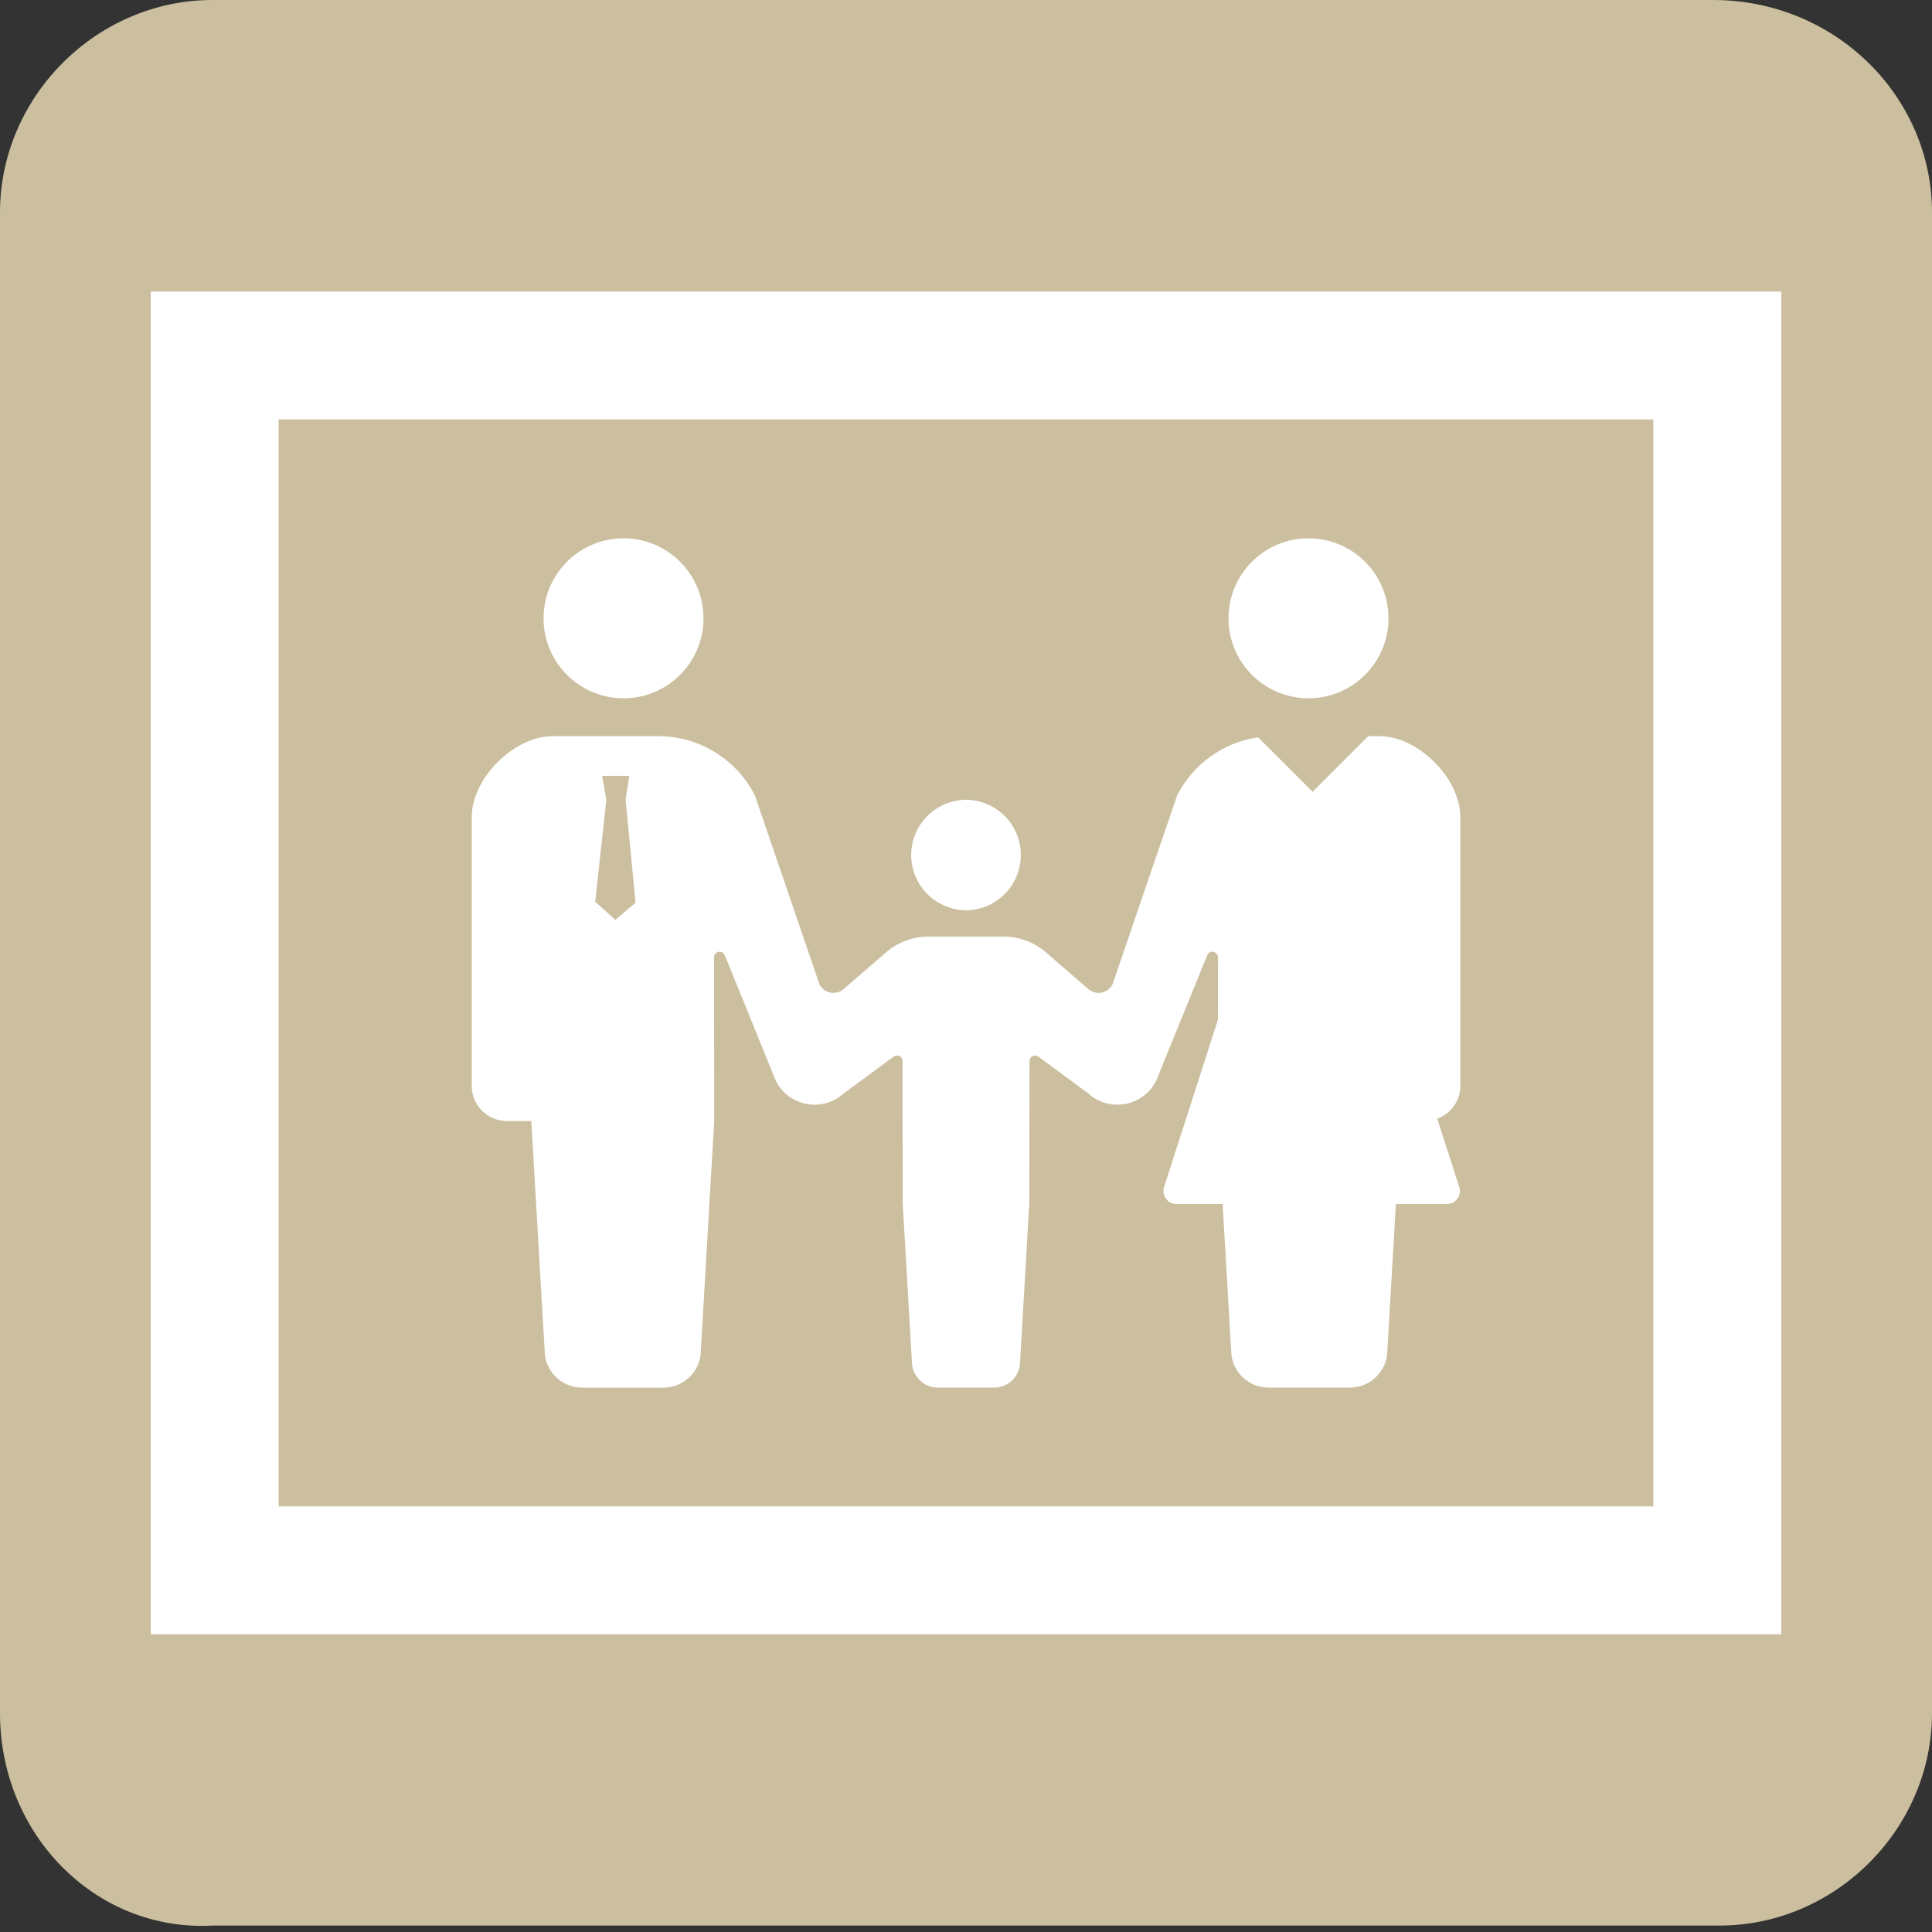
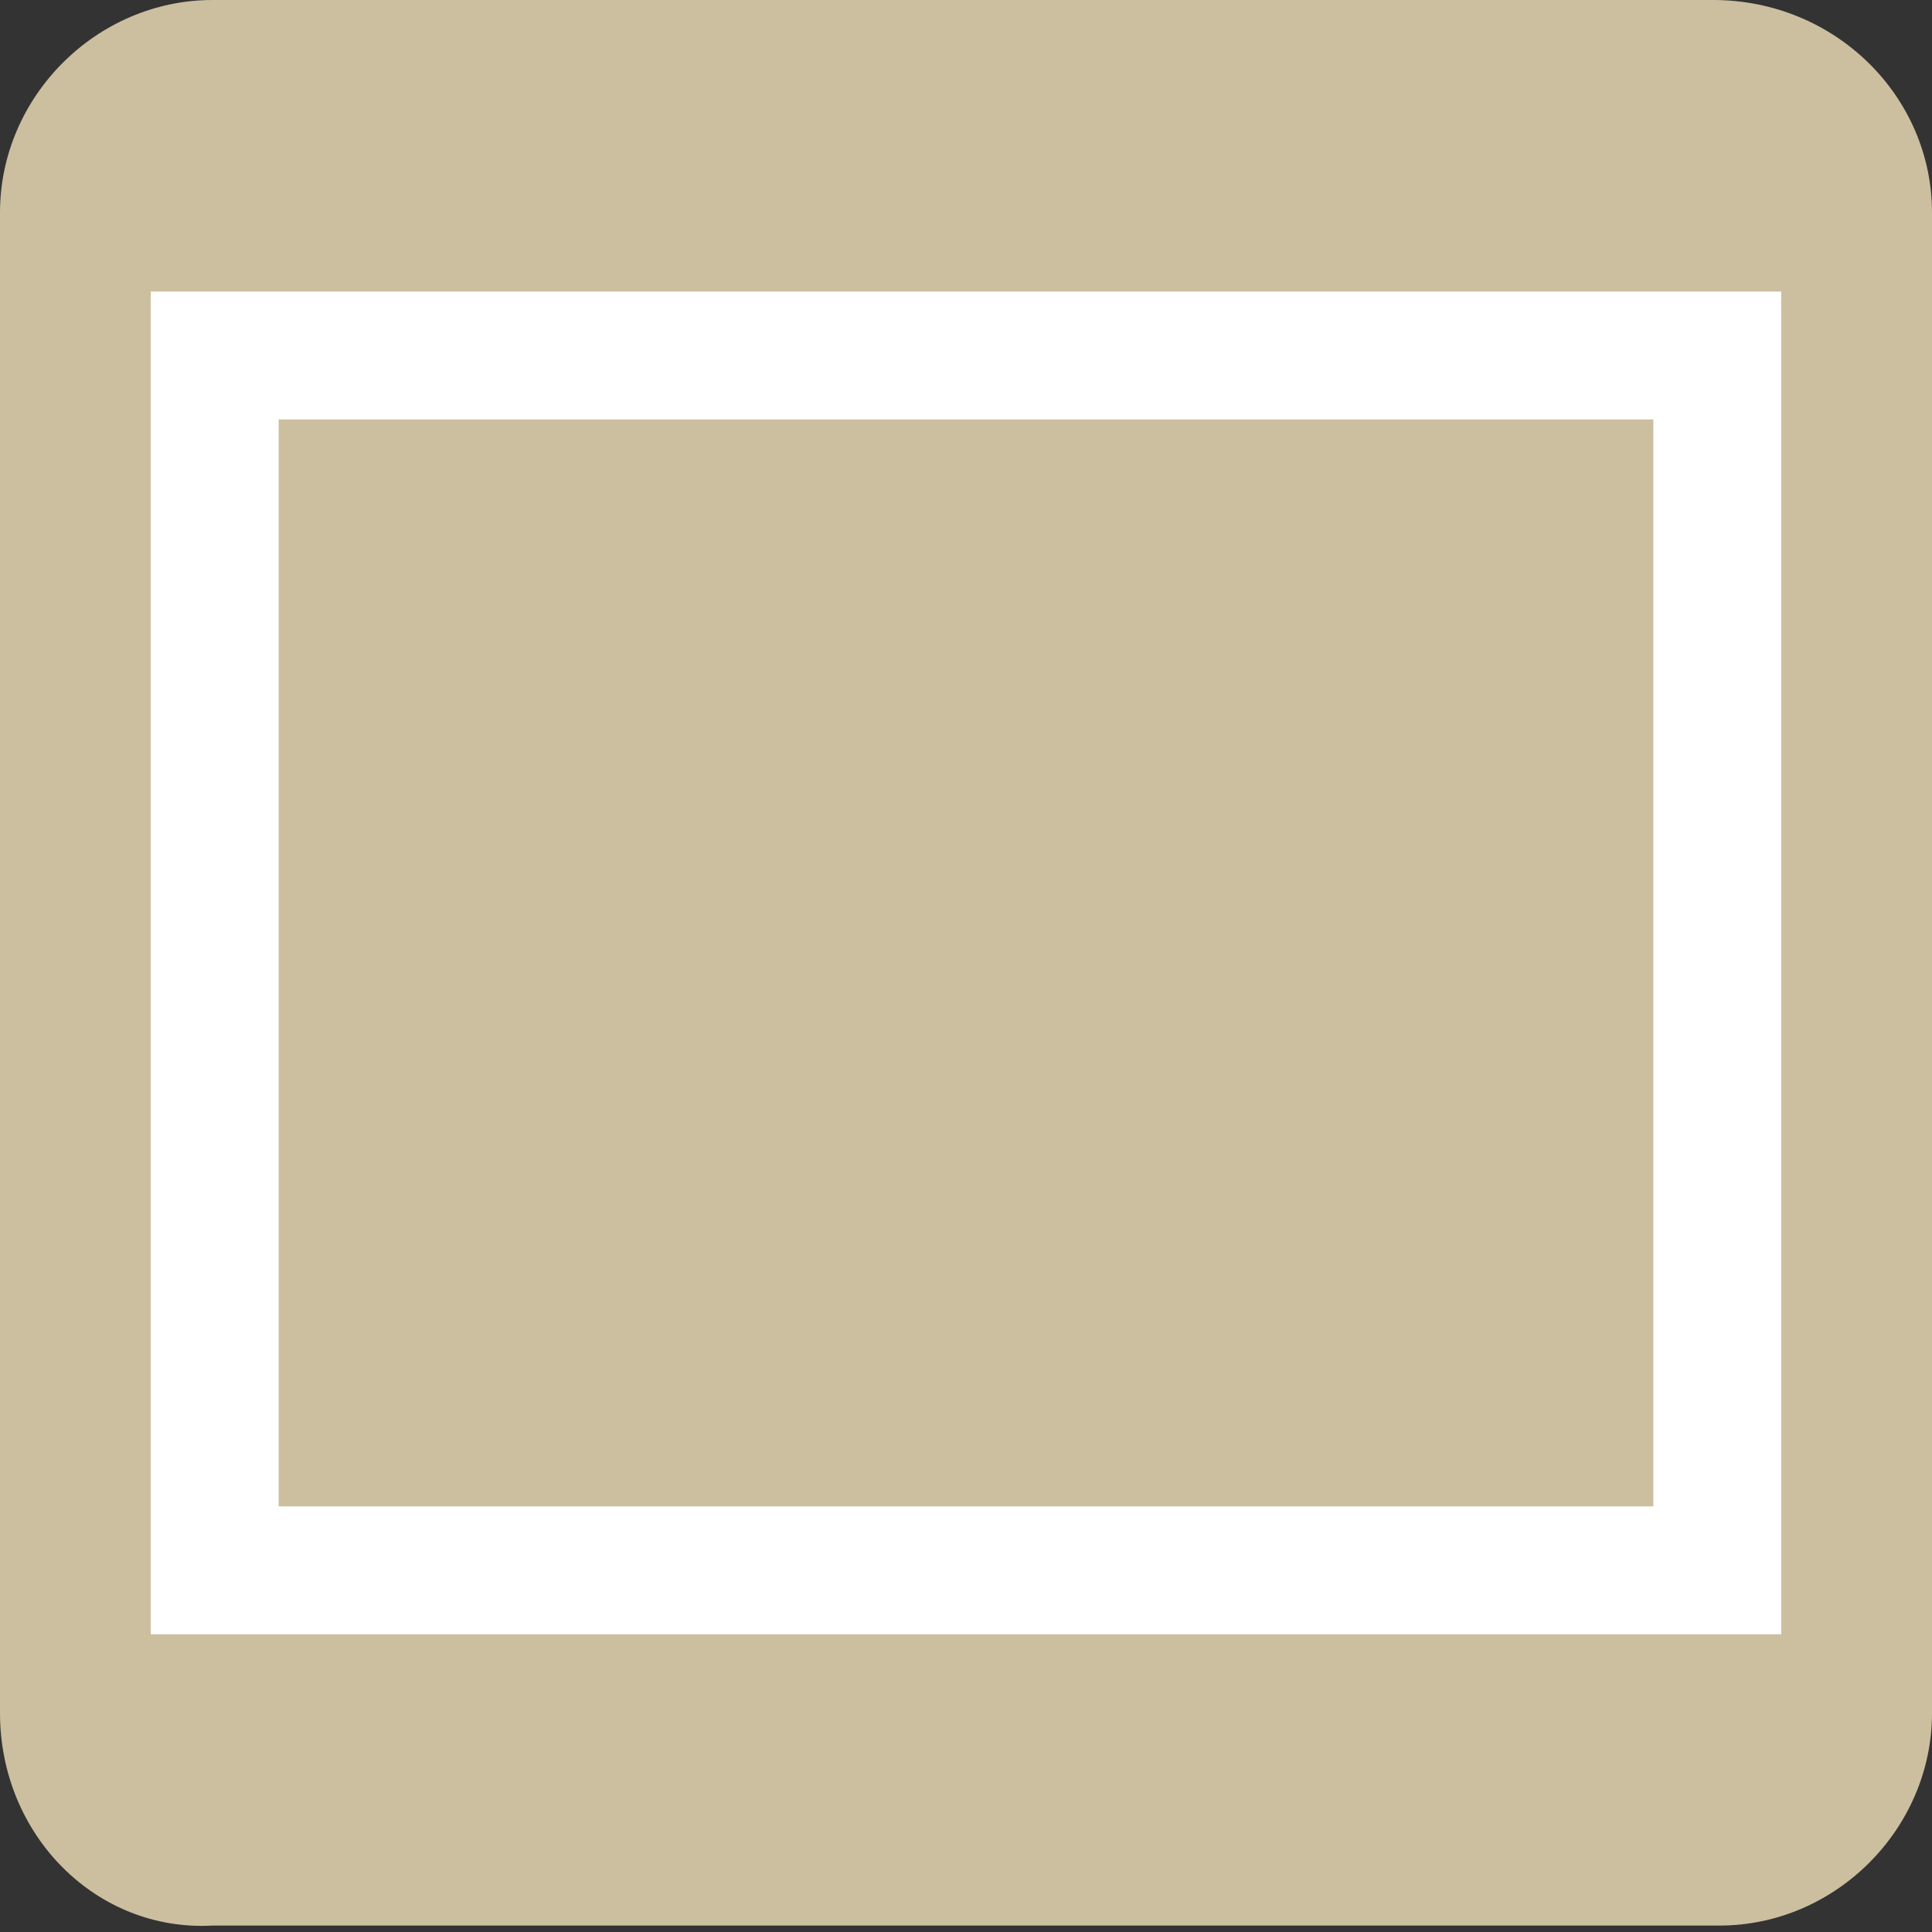
<svg xmlns="http://www.w3.org/2000/svg" version="1.1" id="レイヤー_1" x="0px" y="0px" viewBox="0 0 30 30" style="enable-background:new 0 0 30 30;" xml:space="preserve">
  <rect x="0" y="0" width="30" height="30" fill="#333333" stroke="none" />
  <style type="text/css">
	.st0{fill:#CCBF9F;}
	.st1{fill:#FFFFFF;}
</style>
  <g>
    <path class="st0" d="M30,26.6c0,1.8-1.5,3.3-3.3,3.3H3.3C1.5,30,0,28.5,0,26.6V3.3   C0,1.5,1.5,0,3.3,0h23.3C28.5,0,30,1.5,30,3.3V26.6z" />
  </g>
  <g>
    <g>
-       <path class="st1" d="M9.682,10.843c0.686,0,1.242-0.556,1.242-1.242    c0-0.686-0.556-1.242-1.242-1.242c-0.686,0-1.242,0.556-1.242,1.242    C8.44,10.286,8.996,10.843,9.682,10.843z" />
-       <path class="st1" d="M14.991,14.135v0.002c0.003,0,0.006-0.001,0.009-0.001    s0.006,0.001,0.009,0.001v-0.002c0.467-0.01,0.842-0.389,0.842-0.858    c0-0.469-0.375-0.849-0.842-0.858v-0.002c-0.003,0-0.006,0.001-0.009,0.001    c-0.003,0-0.006-0.001-0.009-0.001v0.002c-0.467,0.01-0.842,0.389-0.842,0.858    C14.149,13.746,14.525,14.125,14.991,14.135z" />
-       <path class="st1" d="M20.318,10.843c0.686,0,1.242-0.556,1.242-1.242    c0-0.686-0.556-1.242-1.242-1.242c-0.686,0-1.242,0.556-1.242,1.242    C19.076,10.286,19.632,10.843,20.318,10.843z" />
-       <path class="st1" d="M22.676,16.862v-4.174c0-0.602-0.655-1.257-1.256-1.257h-0.174    l-0.864,0.864l-0.846-0.846c-0.535,0.078-1.006,0.41-1.257,0.9l-1.004,2.937    c-0.035,0.067-0.099,0.115-0.174,0.128c-0.075,0.013-0.151-0.009-0.207-0.061    l-0.625-0.541c-0.187-0.173-0.432-0.269-0.687-0.269H15h-0.582    c-0.255,0-0.5,0.096-0.687,0.269l-0.625,0.541    c-0.056,0.052-0.133,0.074-0.207,0.061c-0.075-0.013-0.139-0.061-0.174-0.128    l-1.004-2.937c-0.288-0.563-0.867-0.918-1.5-0.918H9.669H8.581    c-0.602,0-1.256,0.655-1.256,1.257v4.174c0,0.301,0.244,0.545,0.545,0.545    c0.148,0,0,0,0.38,0l0.207,3.56c0,0.32,0.26,0.58,0.58,0.58    c0.135,0,0.384,0,0.633,0c0.249,0,0.498,0,0.633,0c0.32,0,0.58-0.26,0.58-0.58    l0.207-3.56l-0.003-2.542c0-0.04,0.027-0.075,0.067-0.084    c0.039-0.009,0.079,0.009,0.098,0.045l0.797,1.961    c0.096,0.188,0.274,0.319,0.482,0.356c0.208,0.037,0.42-0.025,0.575-0.168    l0.762-0.562c0.026-0.023,0.062-0.029,0.094-0.016    c0.032,0.014,0.052,0.046,0.052,0.08l0.003,2.204l0.143,2.464    c0,0.221,0.18,0.401,0.402,0.401c0.093,0,0.266,0,0.438,0c0.172,0,0.345,0,0.438,0    c0.222,0,0.402-0.18,0.402-0.401l0.143-2.464l0.003-2.204    c0-0.034,0.02-0.066,0.052-0.08c0.032-0.013,0.068-0.007,0.094,0.016    l0.762,0.562c0.155,0.143,0.368,0.205,0.575,0.168    c0.208-0.037,0.386-0.169,0.482-0.356l0.797-1.961    c0.018-0.036,0.058-0.054,0.098-0.045c0.039,0.01,0.067,0.044,0.067,0.084    l-0.001,0.969l-0.836,2.598c-0.02,0.061-0.009,0.129,0.029,0.181    c0.038,0.052,0.099,0.083,0.163,0.083h0.717l0.132,2.27    c0,0.32,0.26,0.58,0.58,0.58c0.135,0,0.384,0,0.633,0c0.249,0,0.498,0,0.633,0    c0.32,0,0.58-0.26,0.58-0.58l0.132-2.27h0.792    c0.065,0,0.125-0.031,0.163-0.083c0.038-0.052,0.049-0.12,0.029-0.181    l-0.341-1.061C22.527,17.294,22.676,17.096,22.676,16.862z M9.772,12.047    l-0.058,0.367l0.155,1.604l-0.314,0.265l-0.313-0.281l0.173-1.584l-0.066-0.371    H9.772z" />
-     </g>
+       </g>
    <path class="st1" d="M2.341,4.527v20.85h25.318V4.527H2.341z M25.673,23.391H4.327V6.513   h21.346V23.391z" />
  </g>
</svg>